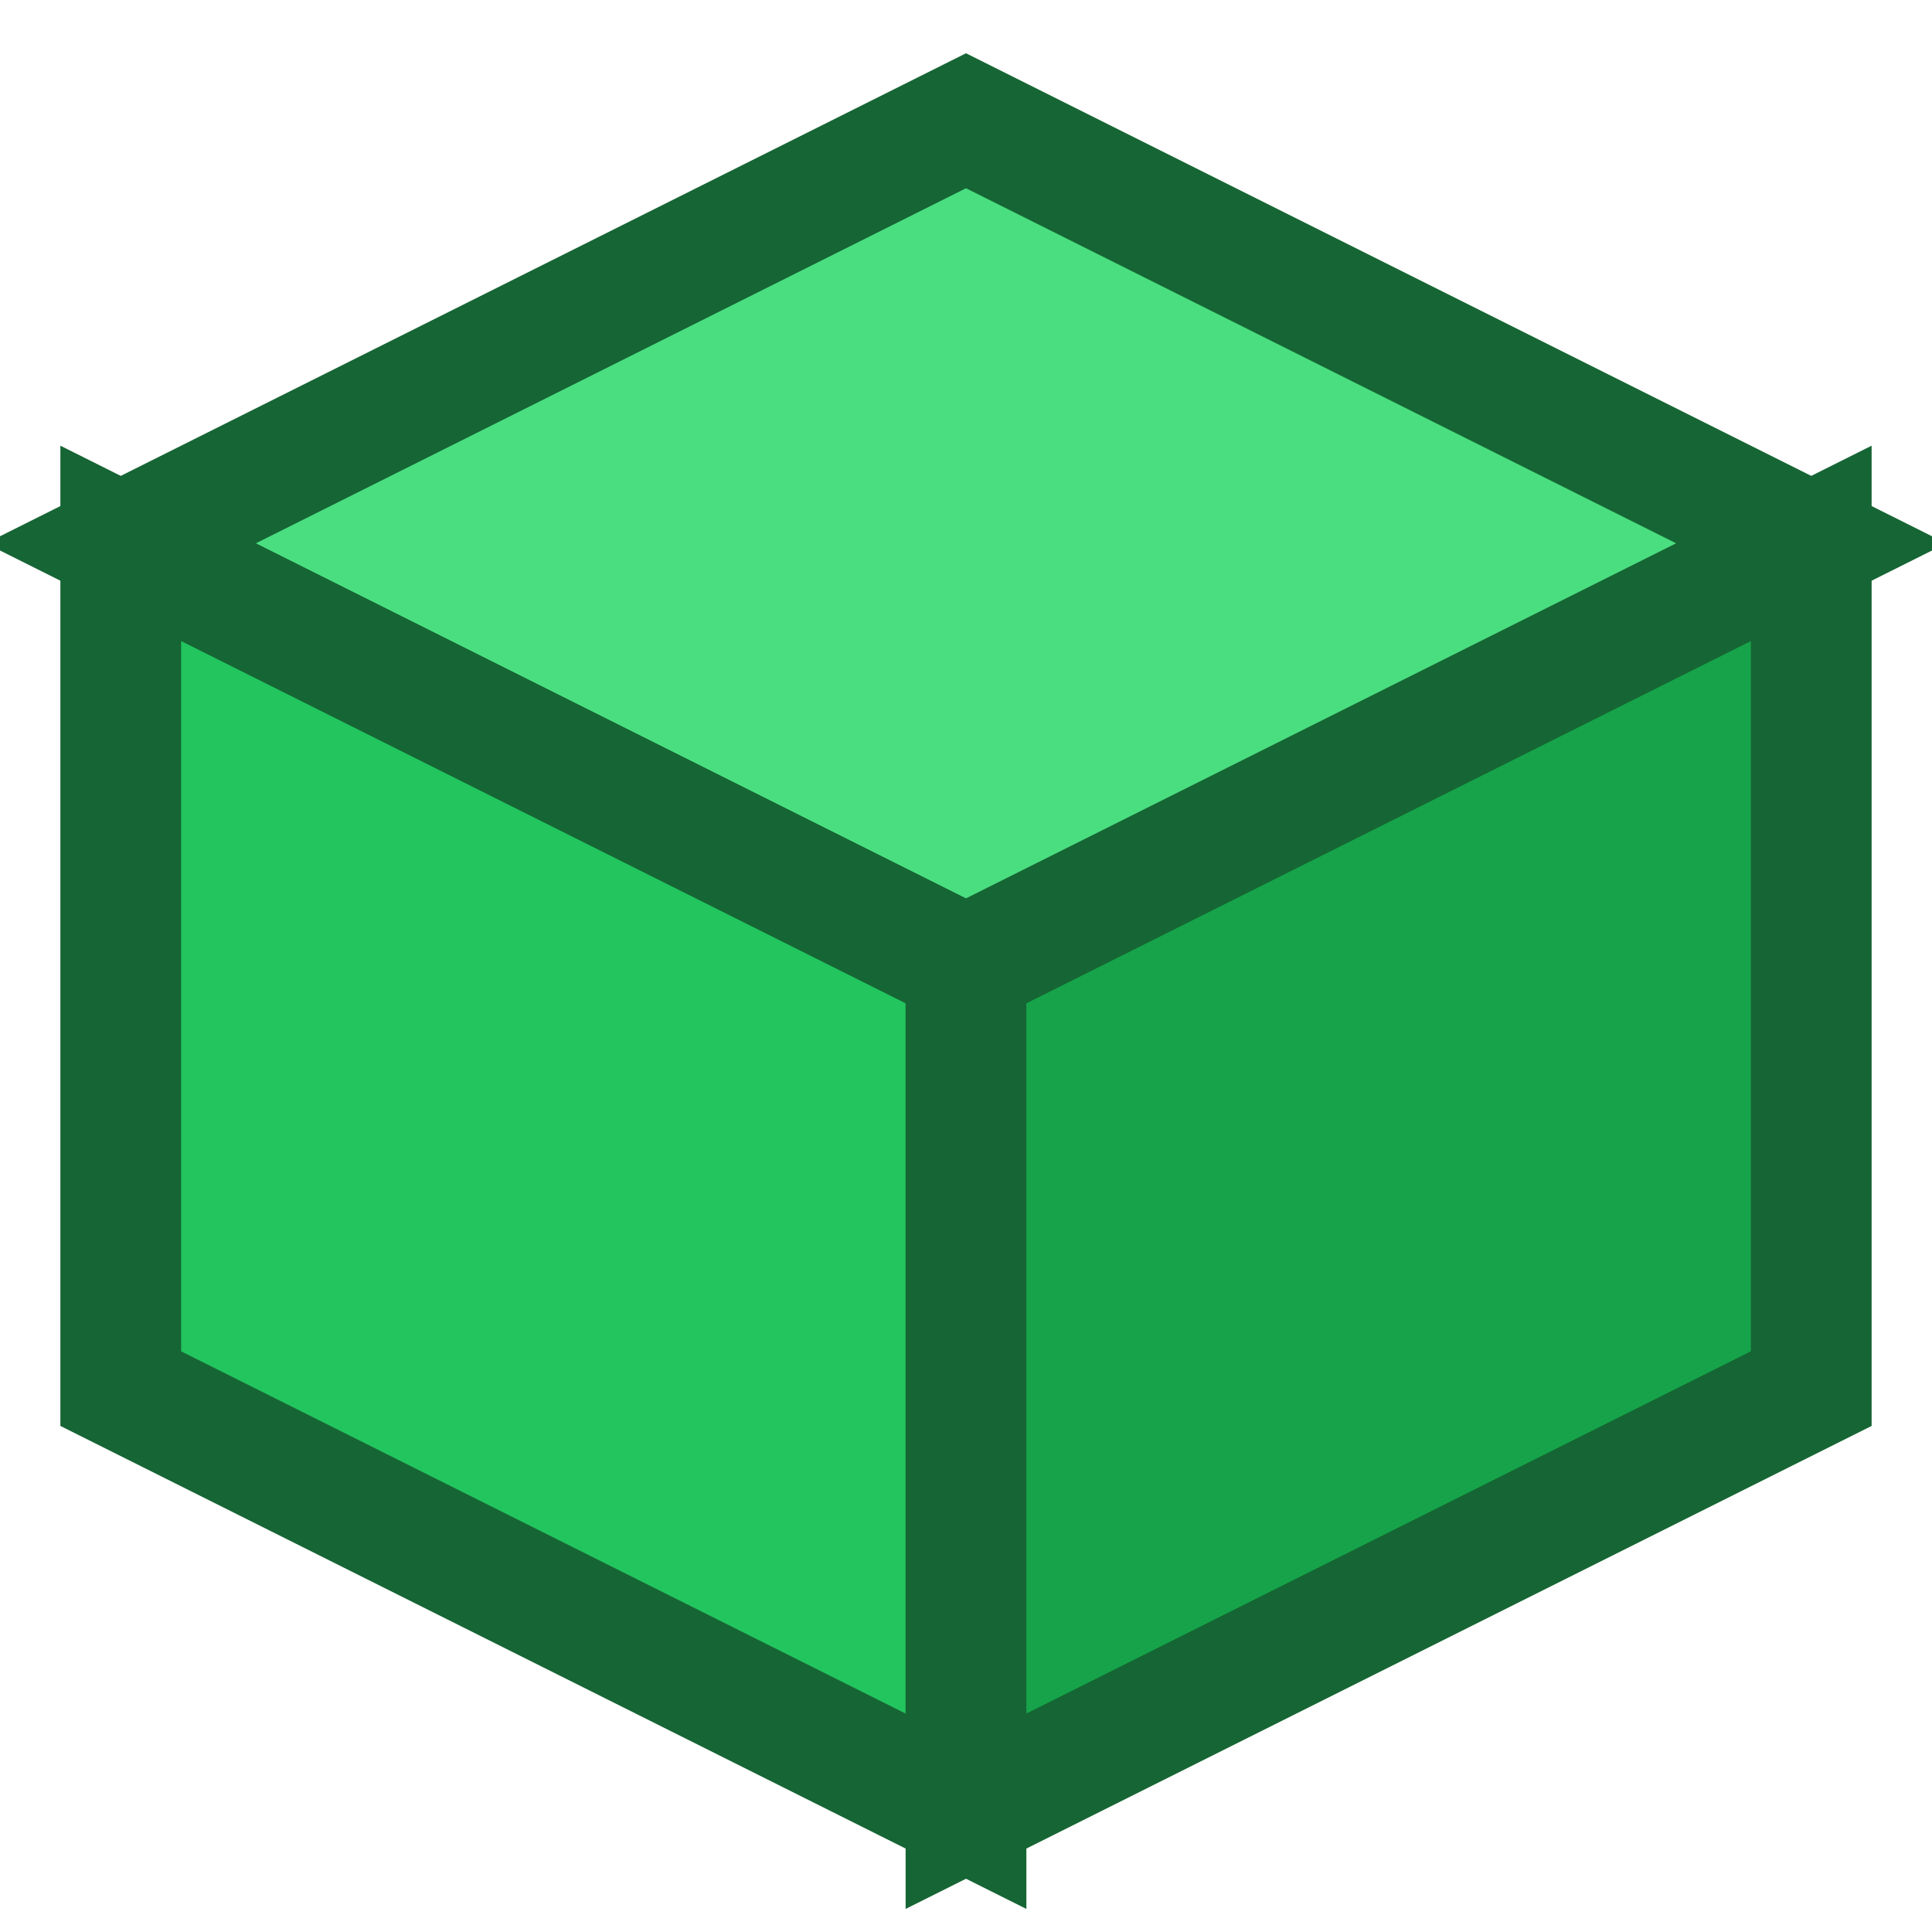
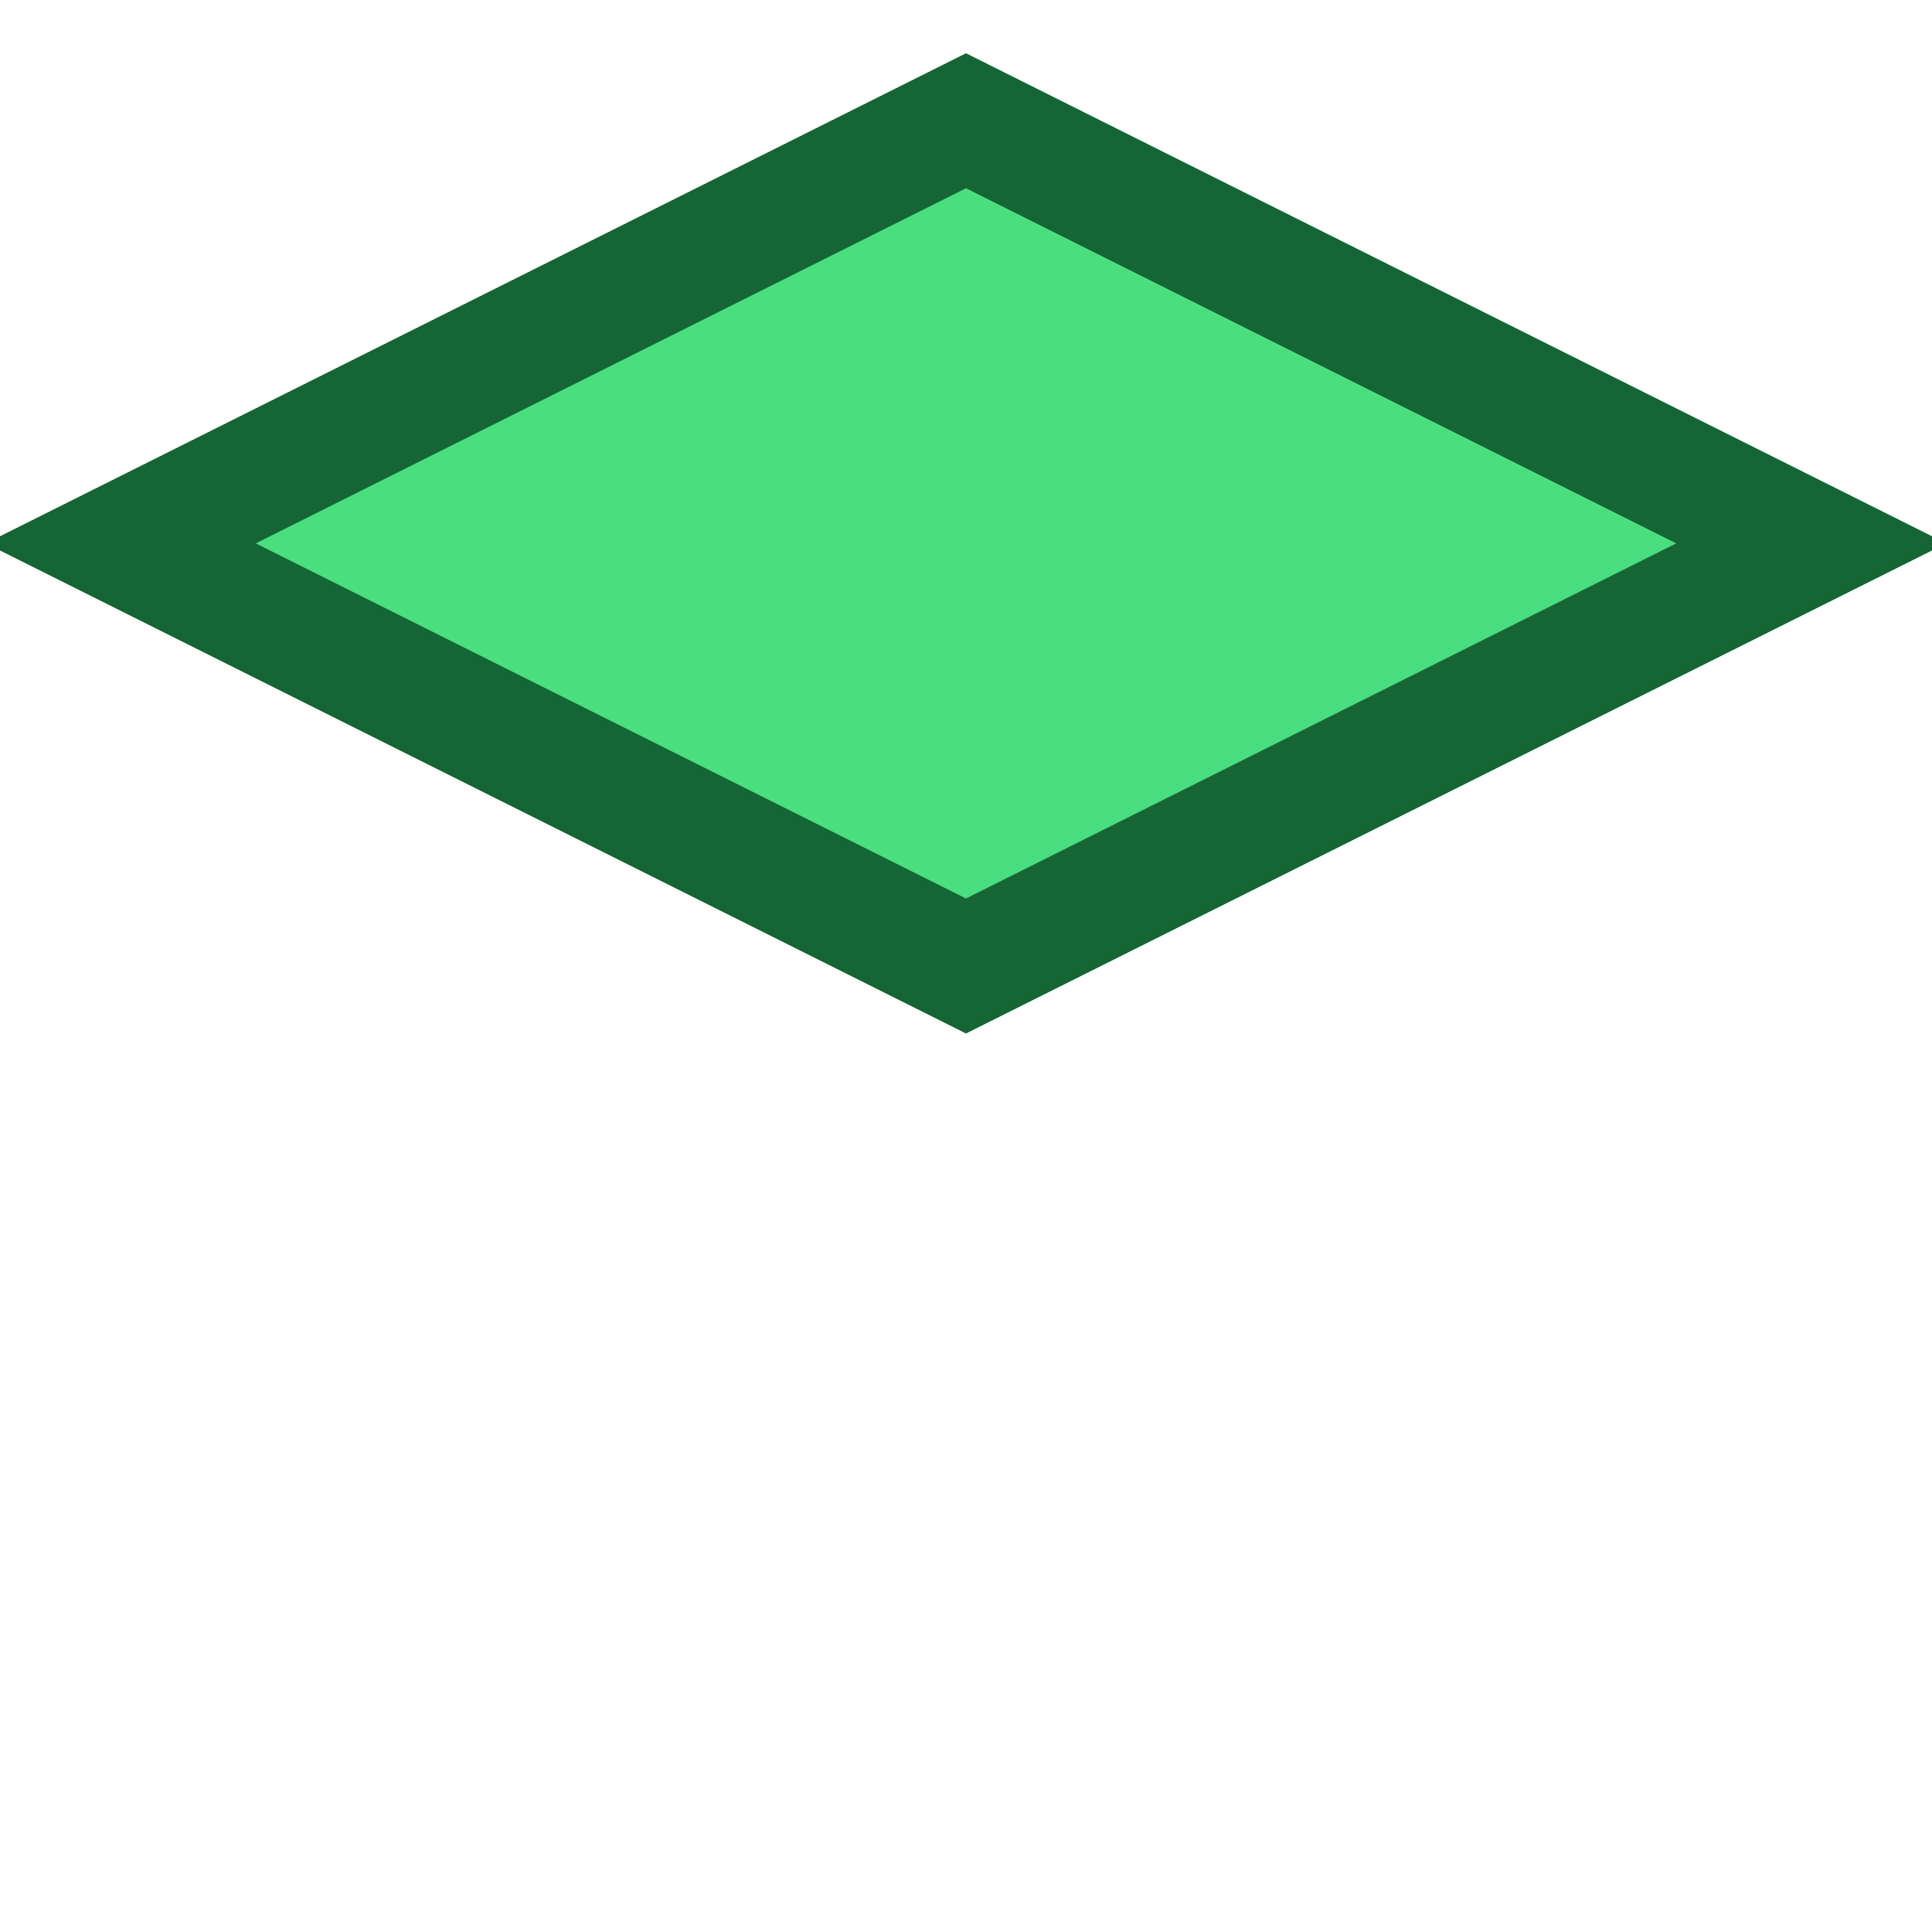
<svg xmlns="http://www.w3.org/2000/svg" viewBox="0 0 32 32">
  <path d="M16 2 L2 9 L16 16 L30 9 Z" fill="#4ade80" stroke="#166534" stroke-width="2" />
-   <path d="M2 9 L16 16 L16 30 L2 23 Z" fill="#22c55e" stroke="#166534" stroke-width="2" />
-   <path d="M30 9 L16 16 L16 30 L30 23 Z" fill="#16a34a" stroke="#166534" stroke-width="2" />
</svg>